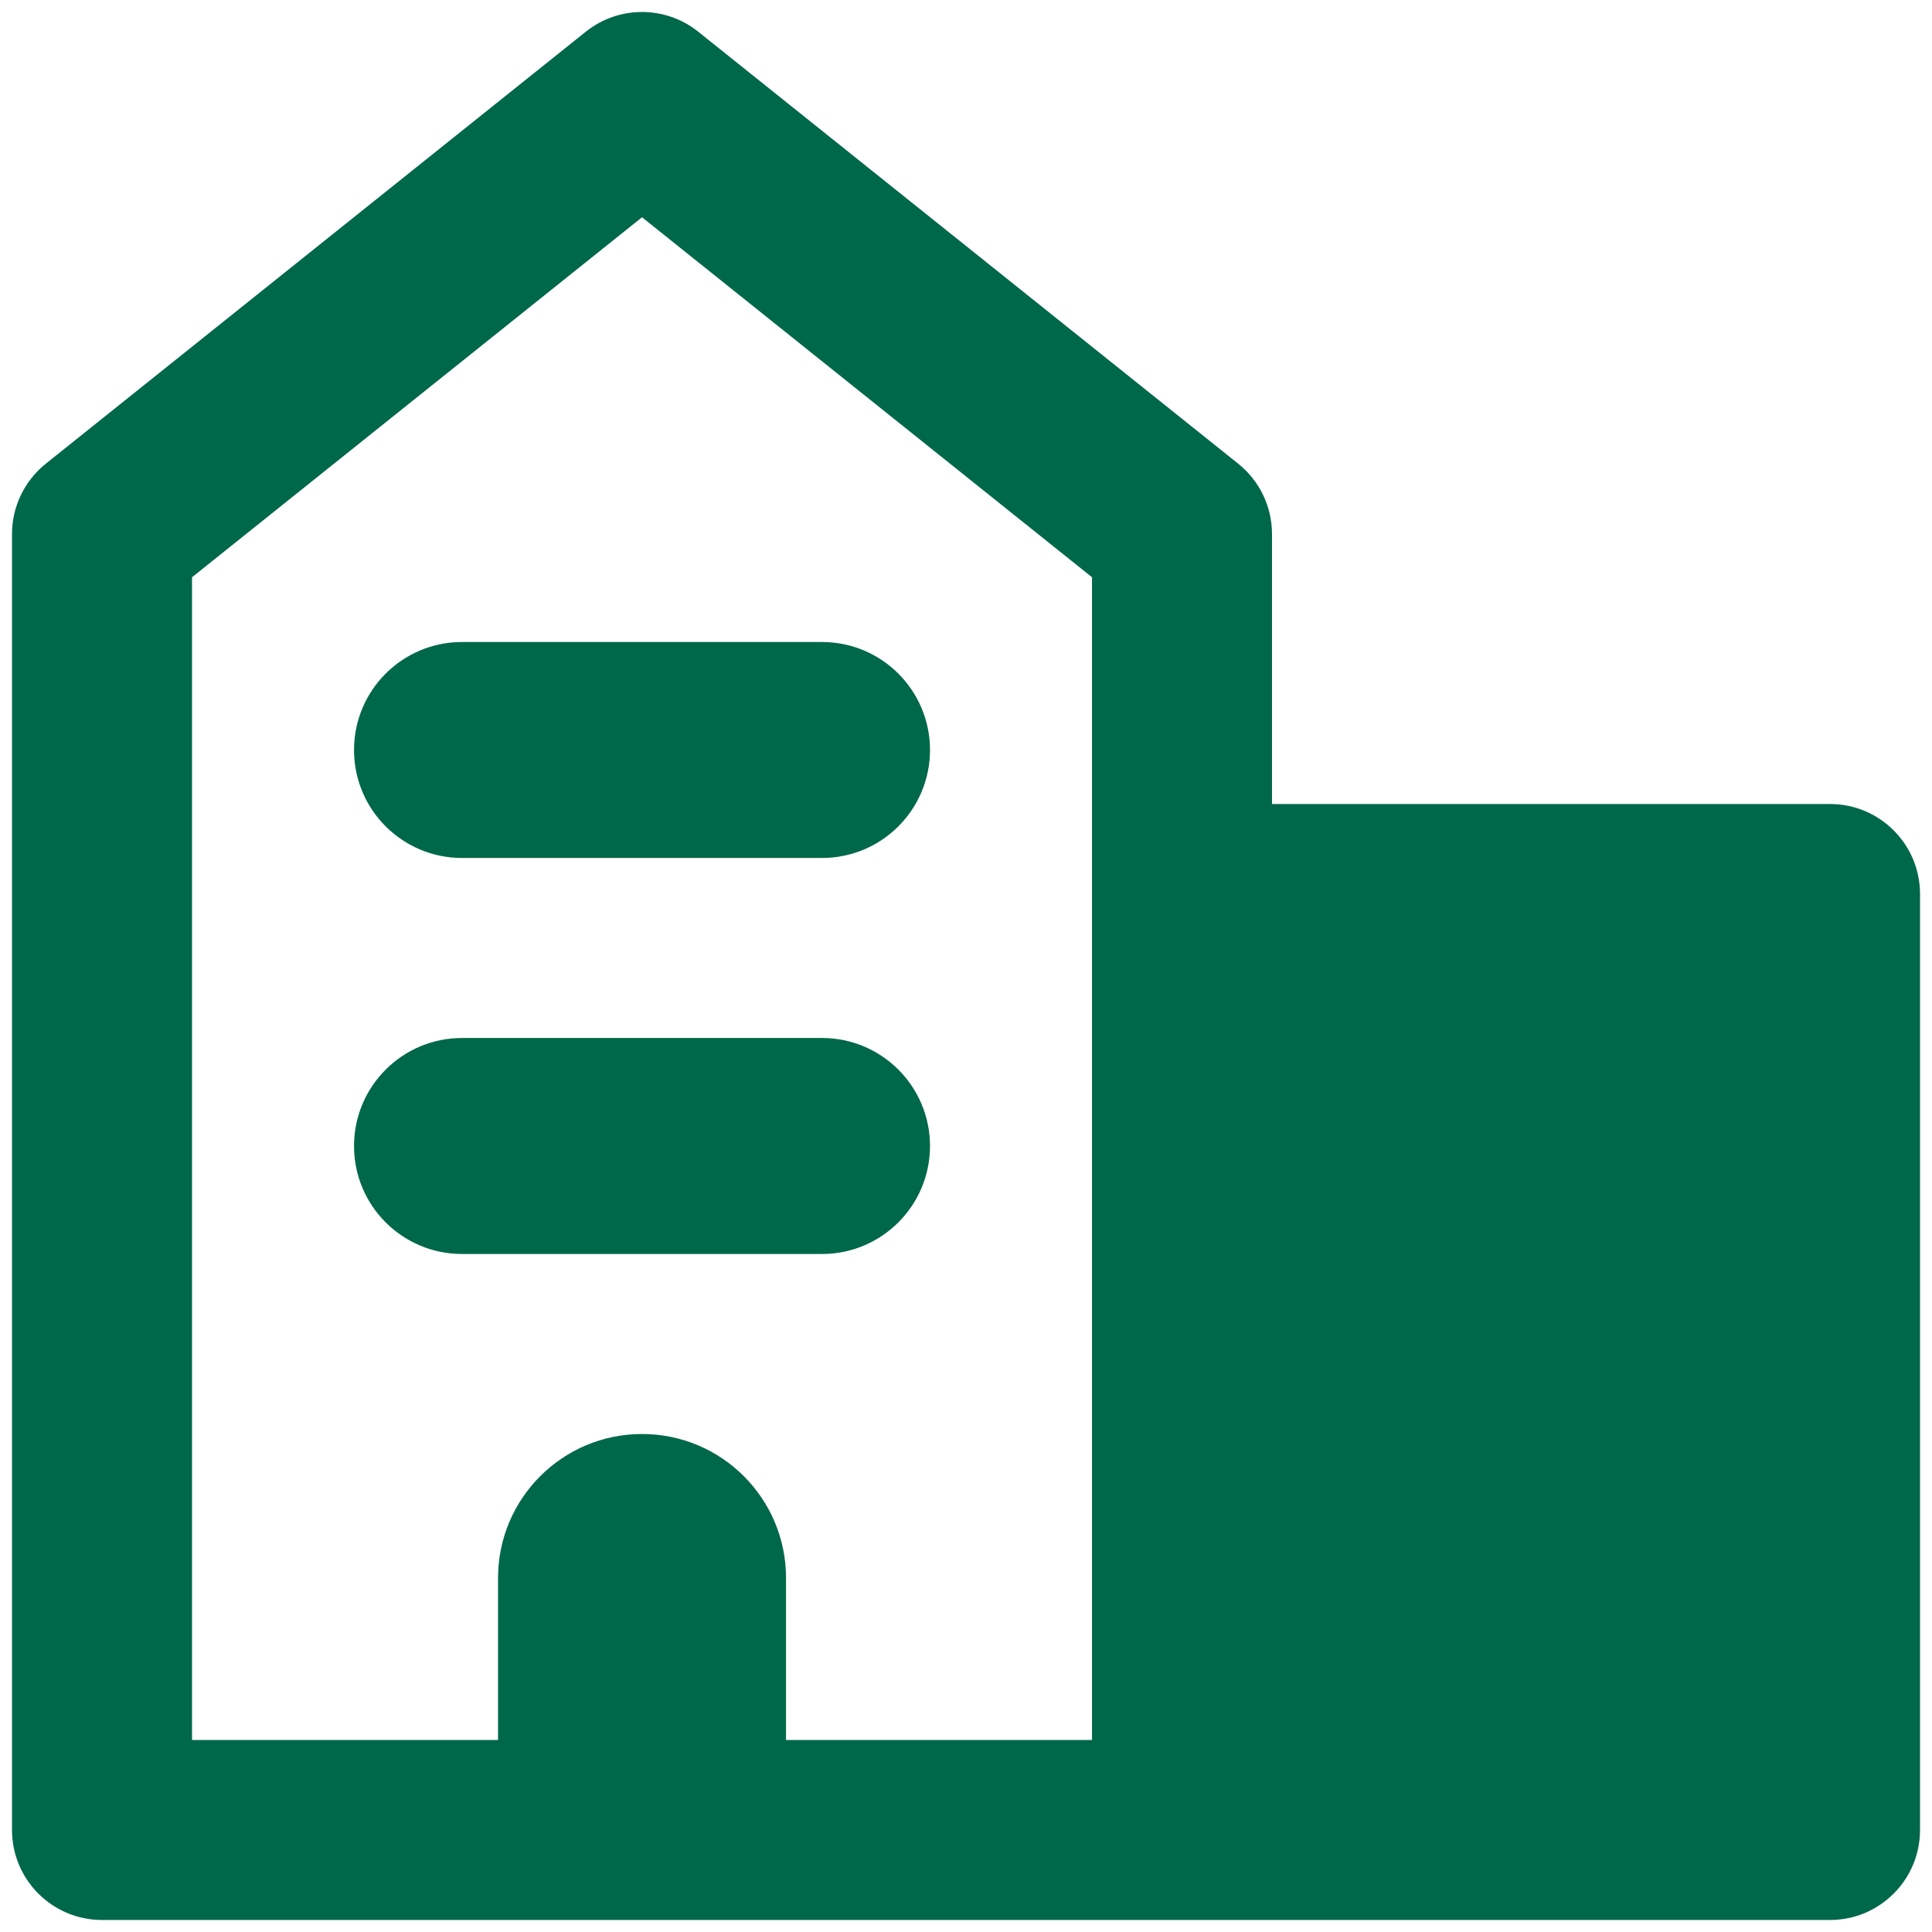
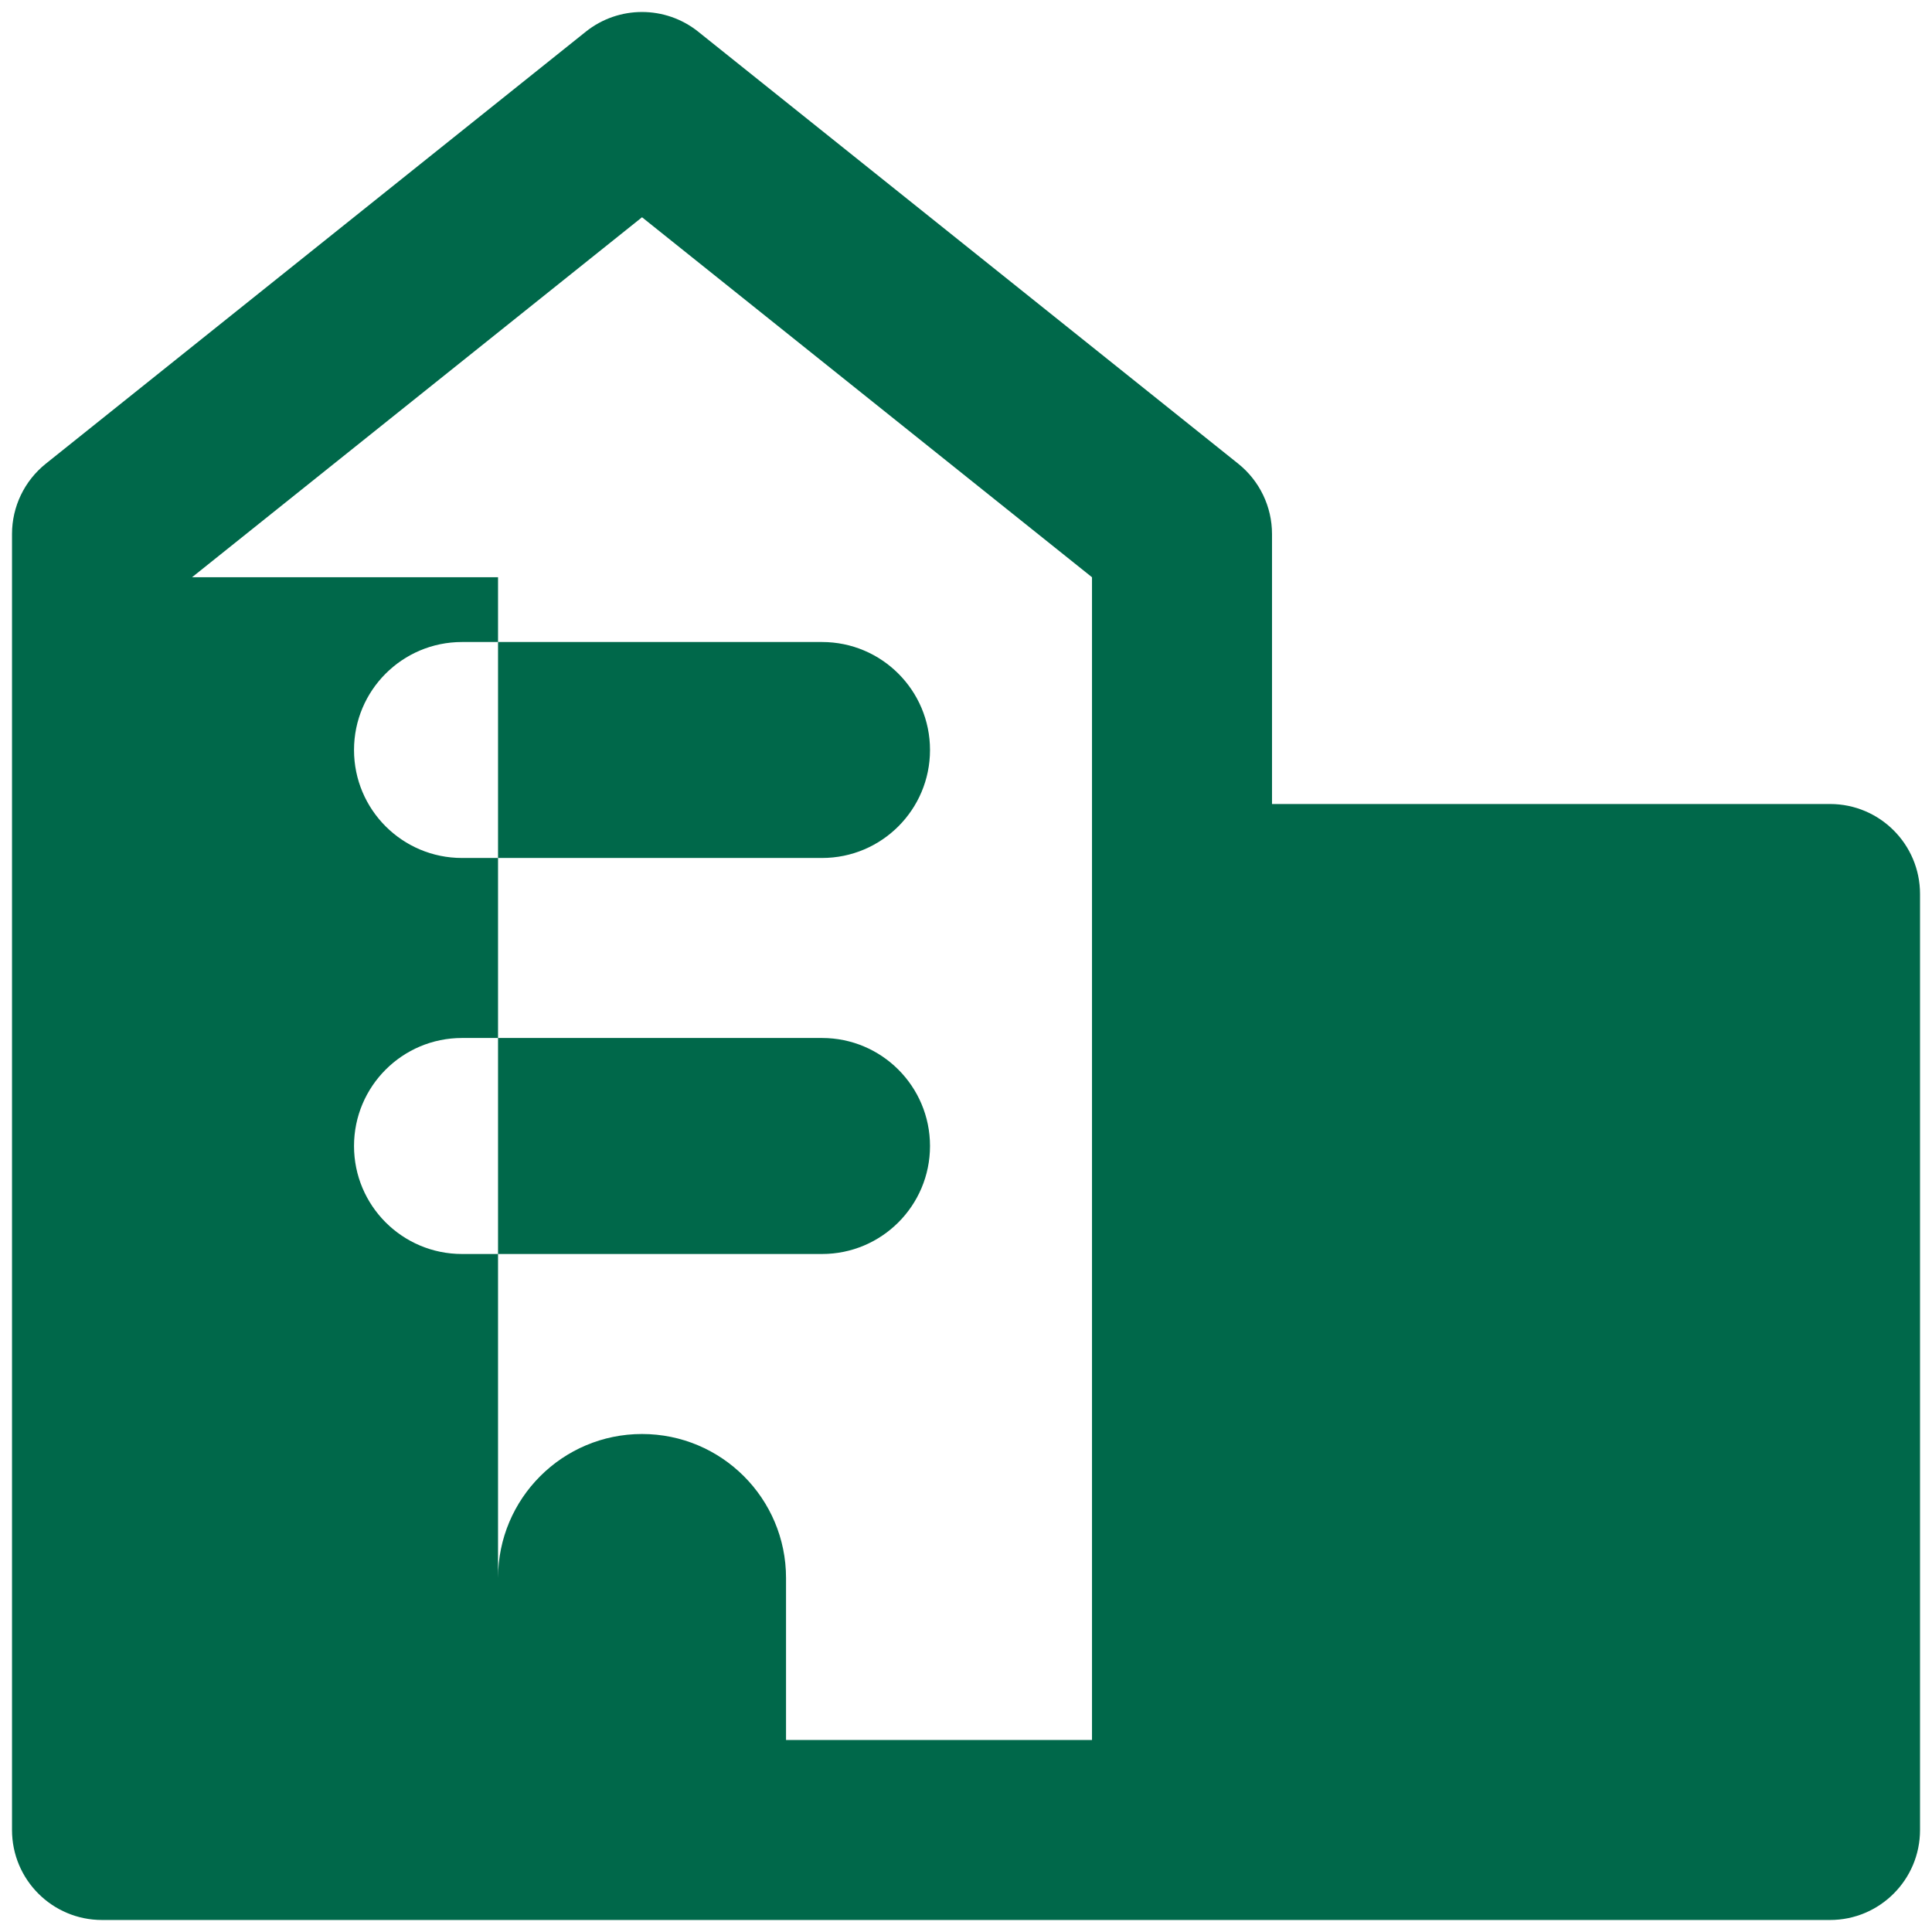
<svg xmlns="http://www.w3.org/2000/svg" width="46" height="46" viewBox="0 0 46 46" fill="none">
-   <path fill-rule="evenodd" clip-rule="evenodd" d="M16.625 0.755C15.842 0.129 14.73 0.129 13.947 0.755L1.09 11.041C0.582 11.448 0.286 12.063 0.286 12.714V43.571C0.286 44.755 1.246 45.714 2.429 45.714H43.572C44.755 45.714 45.715 44.755 45.715 43.571V21.286C45.715 20.102 44.755 19.143 43.572 19.143H30.286V12.714C30.286 12.063 29.99 11.448 29.482 11.041L16.625 0.755ZM26 21.286V13.744L15.286 5.173L4.572 13.744V41.428H11.858V37.571C11.858 35.678 13.393 34.143 15.286 34.143C17.18 34.143 18.715 35.678 18.715 37.571V41.428H26V21.286ZM8.429 27.286C8.429 25.866 9.58 24.714 11 24.714H19.572C20.992 24.714 22.143 25.866 22.143 27.286C22.143 28.706 20.992 29.857 19.572 29.857H11C9.58 29.857 8.429 28.706 8.429 27.286ZM11 15.286C9.58 15.286 8.429 16.437 8.429 17.857C8.429 19.277 9.58 20.428 11 20.428H19.572C20.992 20.428 22.143 19.277 22.143 17.857C22.143 16.437 20.992 15.286 19.572 15.286H11Z" fill="#00684A" />
+   <path fill-rule="evenodd" clip-rule="evenodd" d="M16.625 0.755C15.842 0.129 14.73 0.129 13.947 0.755L1.09 11.041C0.582 11.448 0.286 12.063 0.286 12.714V43.571C0.286 44.755 1.246 45.714 2.429 45.714H43.572C44.755 45.714 45.715 44.755 45.715 43.571V21.286C45.715 20.102 44.755 19.143 43.572 19.143H30.286V12.714C30.286 12.063 29.99 11.448 29.482 11.041L16.625 0.755ZM26 21.286V13.744L15.286 5.173L4.572 13.744H11.858V37.571C11.858 35.678 13.393 34.143 15.286 34.143C17.18 34.143 18.715 35.678 18.715 37.571V41.428H26V21.286ZM8.429 27.286C8.429 25.866 9.58 24.714 11 24.714H19.572C20.992 24.714 22.143 25.866 22.143 27.286C22.143 28.706 20.992 29.857 19.572 29.857H11C9.58 29.857 8.429 28.706 8.429 27.286ZM11 15.286C9.58 15.286 8.429 16.437 8.429 17.857C8.429 19.277 9.58 20.428 11 20.428H19.572C20.992 20.428 22.143 19.277 22.143 17.857C22.143 16.437 20.992 15.286 19.572 15.286H11Z" fill="#00684A" />
</svg>